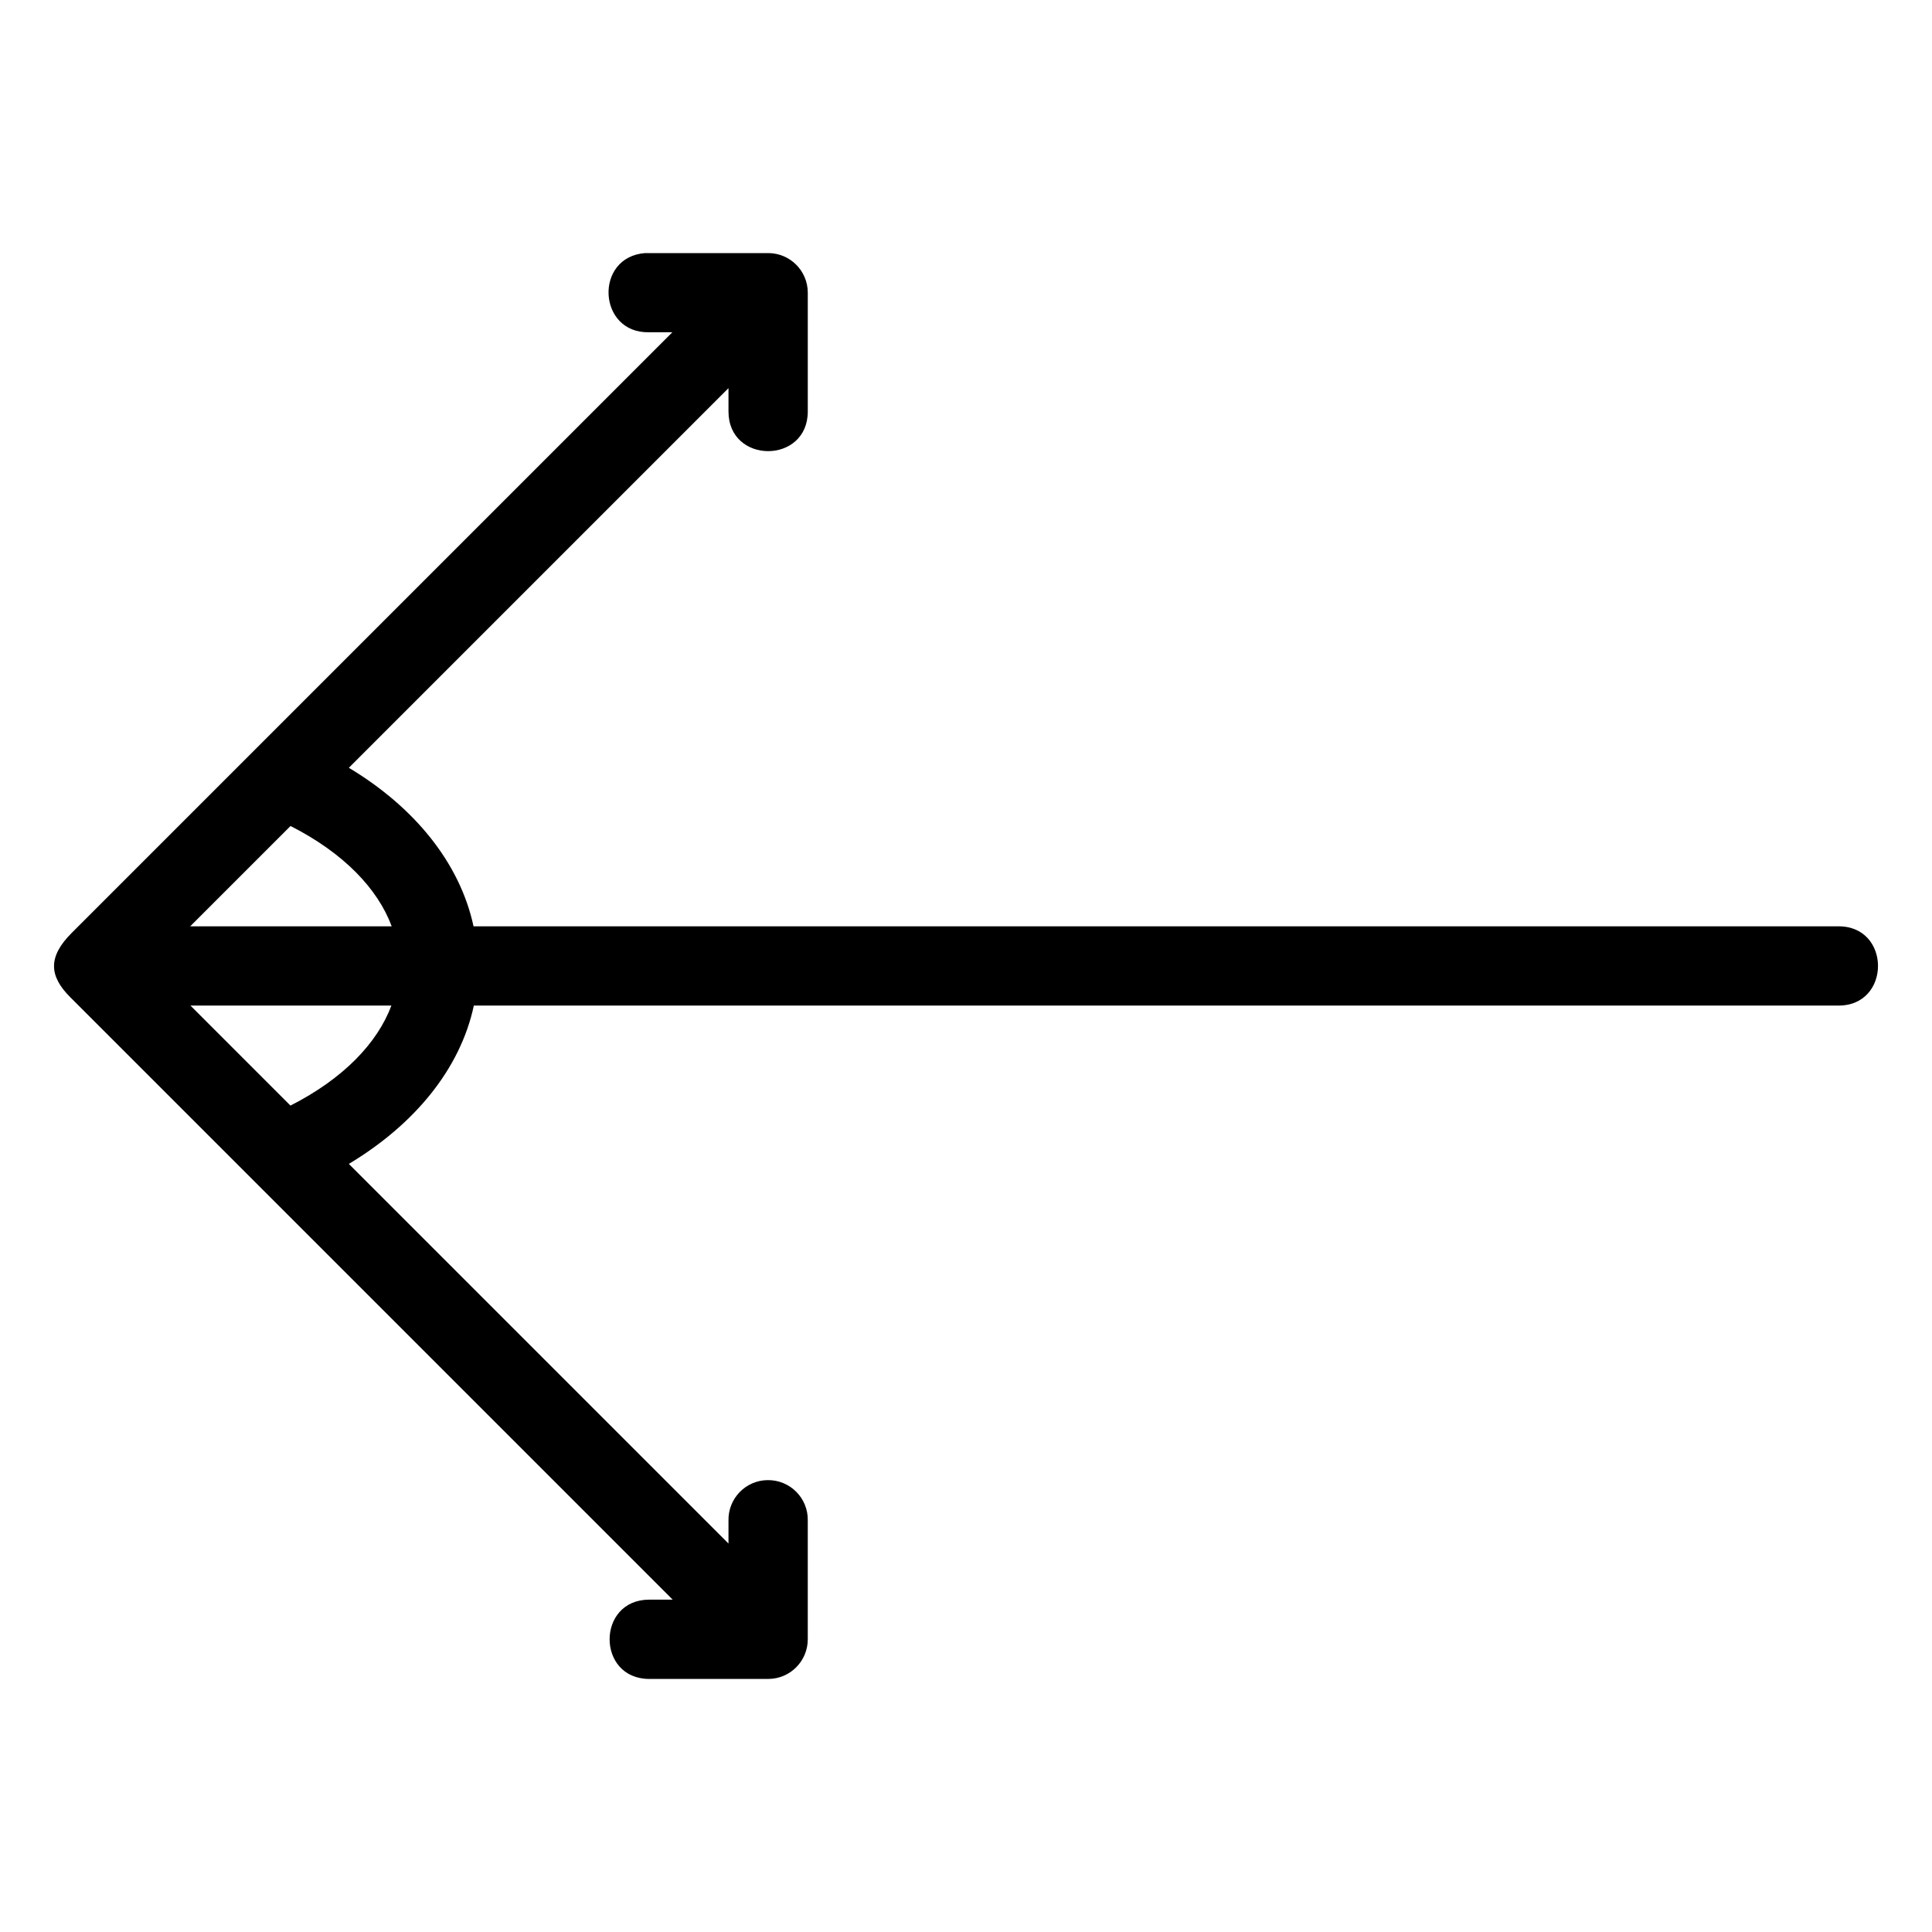
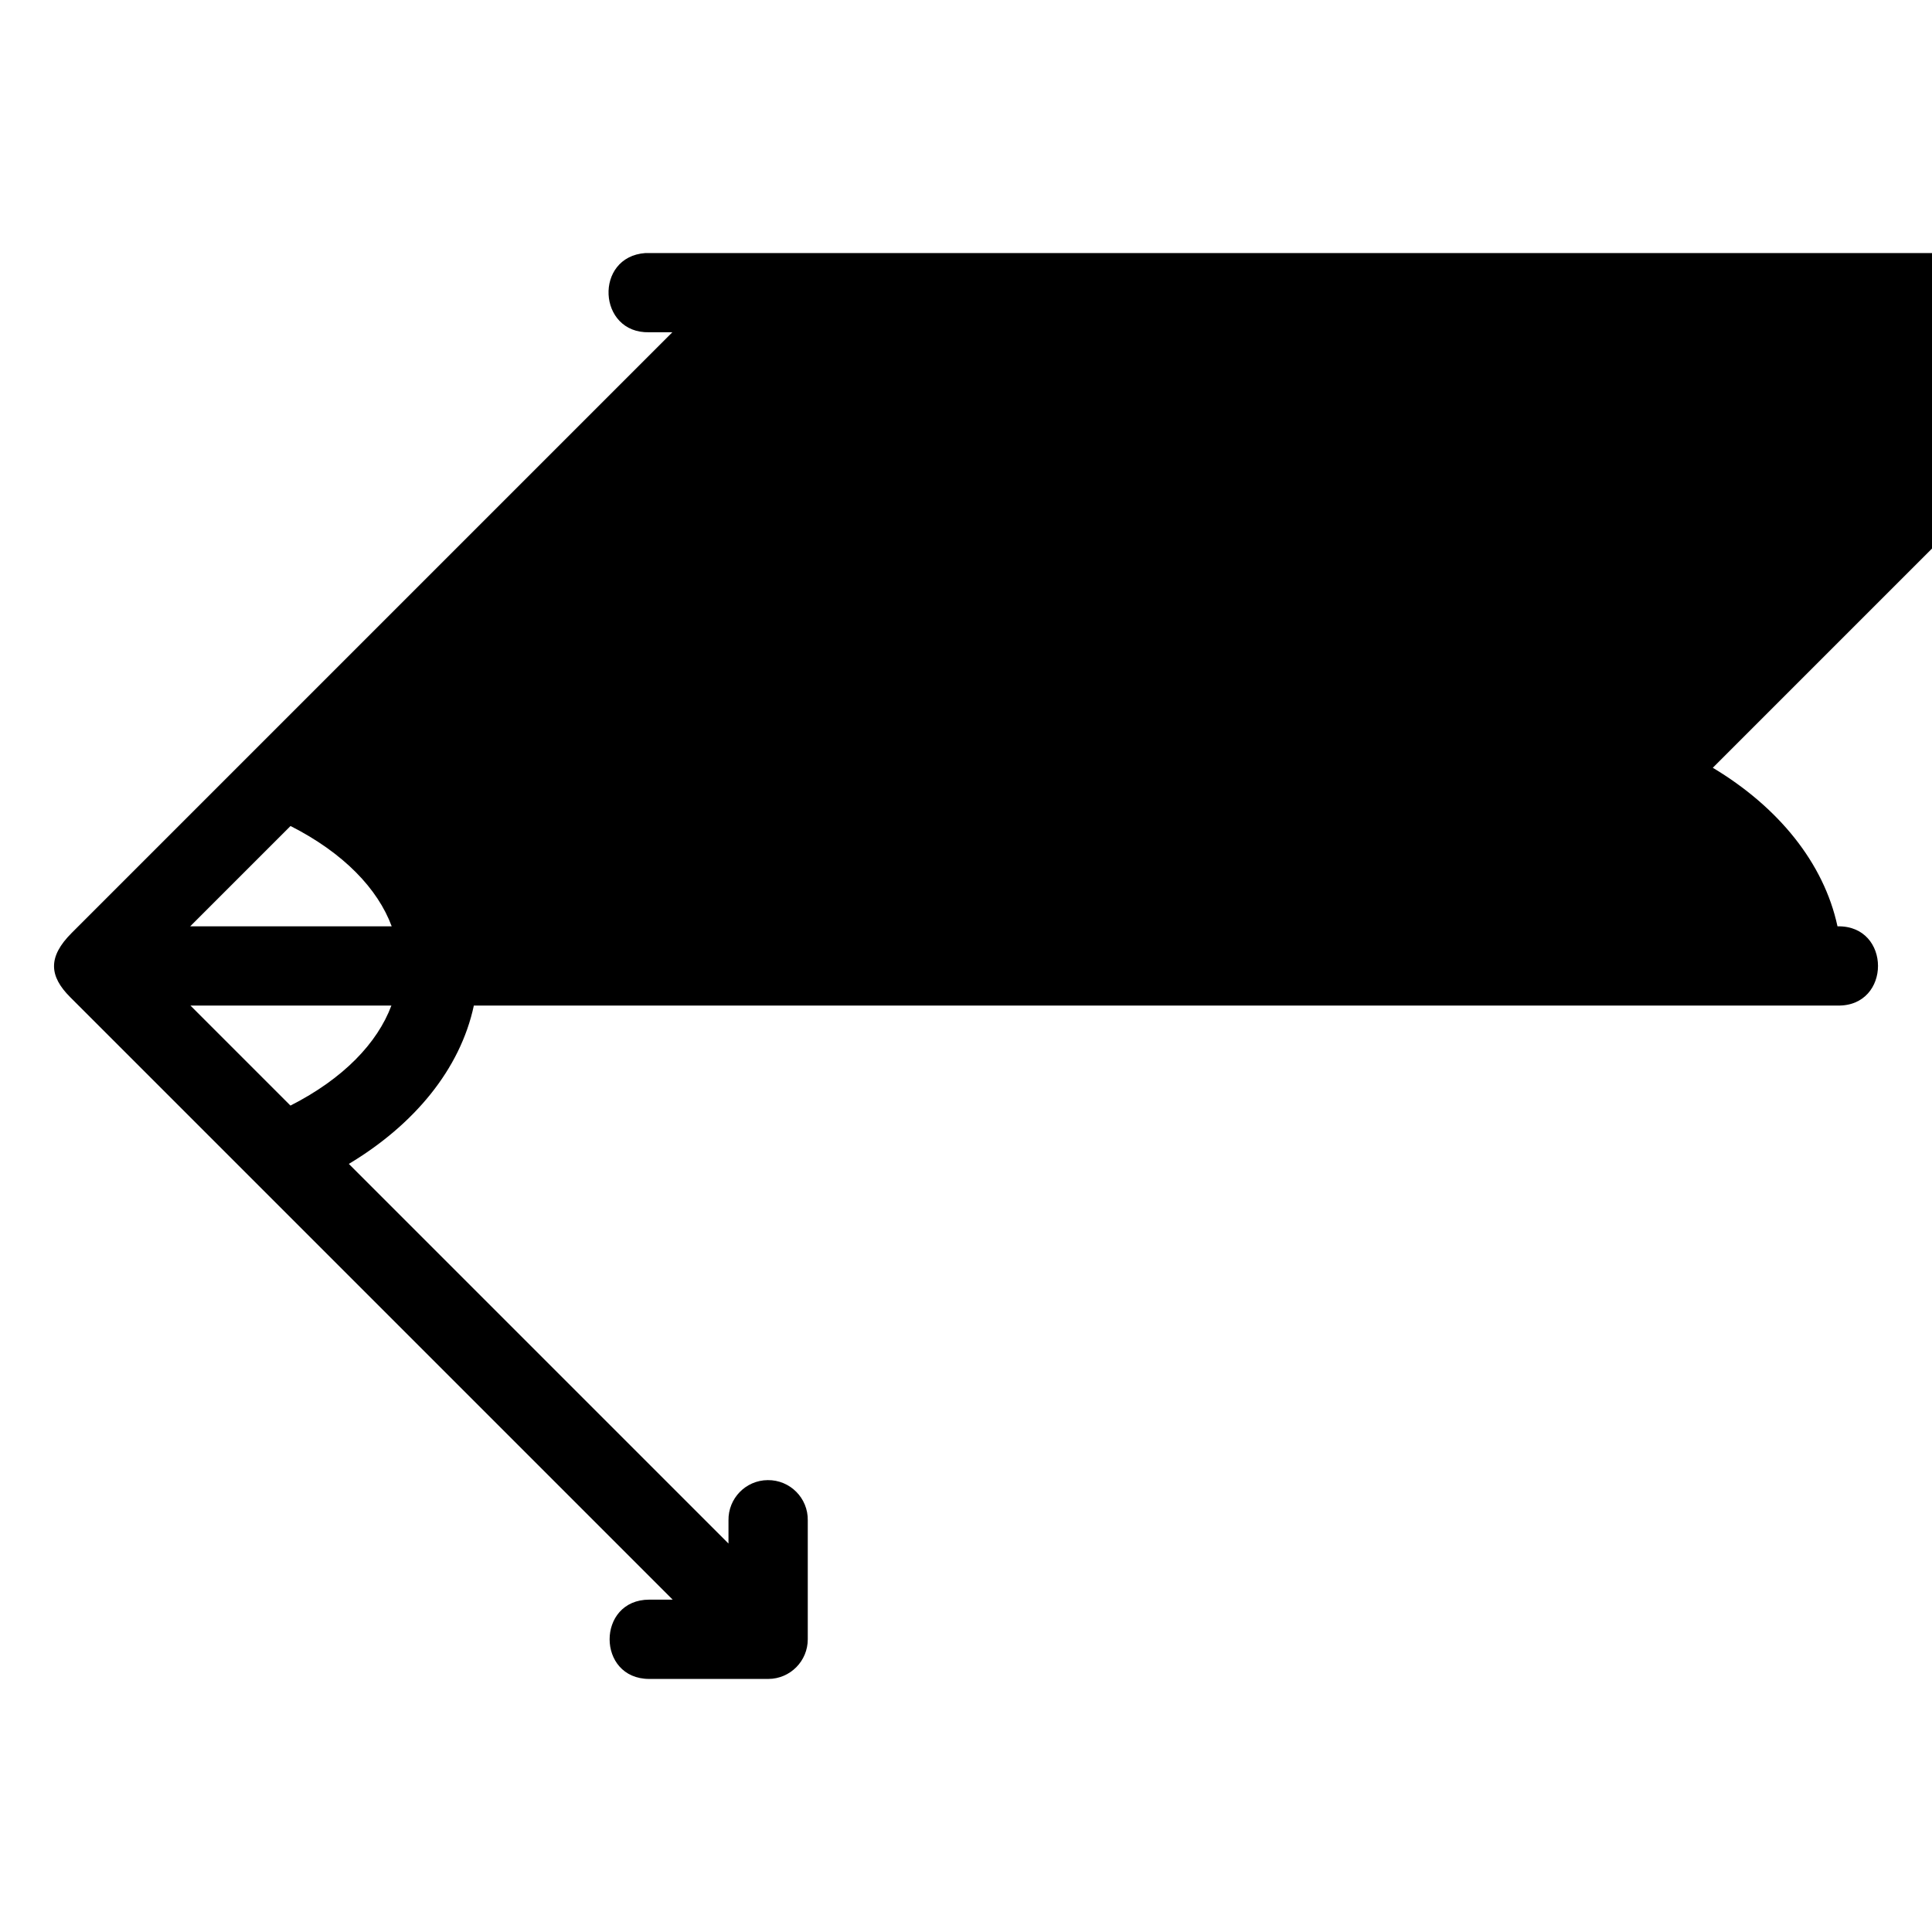
<svg xmlns="http://www.w3.org/2000/svg" fill="#000000" width="800px" height="800px" version="1.1" viewBox="144 144 512 512">
-   <path d="m315.05 211.06c-13.68 0.957-12.703 21.348 1.004 20.992h6.129l-159.18 159.18c-6.367 6.367-5.992 11.434-0.391 17.035l159.66 159.66-6.211-0.004c-14.008 0-14.008 21.012 0 21.012h31.551c5.797-0.02 10.477-4.742 10.457-10.539v-31.469c0.105-5.918-4.703-10.75-10.617-10.68-5.828 0.039-10.496 4.852-10.395 10.68v6.129l-100.61-100.61c17.281-10.363 29.508-25.043 33.129-41.965h361.38c14.312 0.316 14.312-21.312 0-20.992l-361.46 0.004c-3.629-16.879-15.742-31.648-33.047-42.023l100.61-100.61v6.191c0 14.008 21.012 14.008 21.012 0v-31.527c-0.02-5.766-4.691-10.434-10.457-10.453h-32.555zm-94.055 151.84c14.113 7.164 23.141 16.668 26.812 26.59l-53.402-0.004zm-26.527 47.582h53.258c-3.695 9.898-12.691 19.371-26.754 26.508z" />
+   <path d="m315.05 211.06c-13.68 0.957-12.703 21.348 1.004 20.992h6.129l-159.18 159.18c-6.367 6.367-5.992 11.434-0.391 17.035l159.66 159.66-6.211-0.004c-14.008 0-14.008 21.012 0 21.012h31.551c5.797-0.02 10.477-4.742 10.457-10.539v-31.469c0.105-5.918-4.703-10.75-10.617-10.68-5.828 0.039-10.496 4.852-10.395 10.68v6.129l-100.61-100.61c17.281-10.363 29.508-25.043 33.129-41.965h361.38c14.312 0.316 14.312-21.312 0-20.992c-3.629-16.879-15.742-31.648-33.047-42.023l100.61-100.61v6.191c0 14.008 21.012 14.008 21.012 0v-31.527c-0.02-5.766-4.691-10.434-10.457-10.453h-32.555zm-94.055 151.84c14.113 7.164 23.141 16.668 26.812 26.59l-53.402-0.004zm-26.527 47.582h53.258c-3.695 9.898-12.691 19.371-26.754 26.508z" />
</svg>